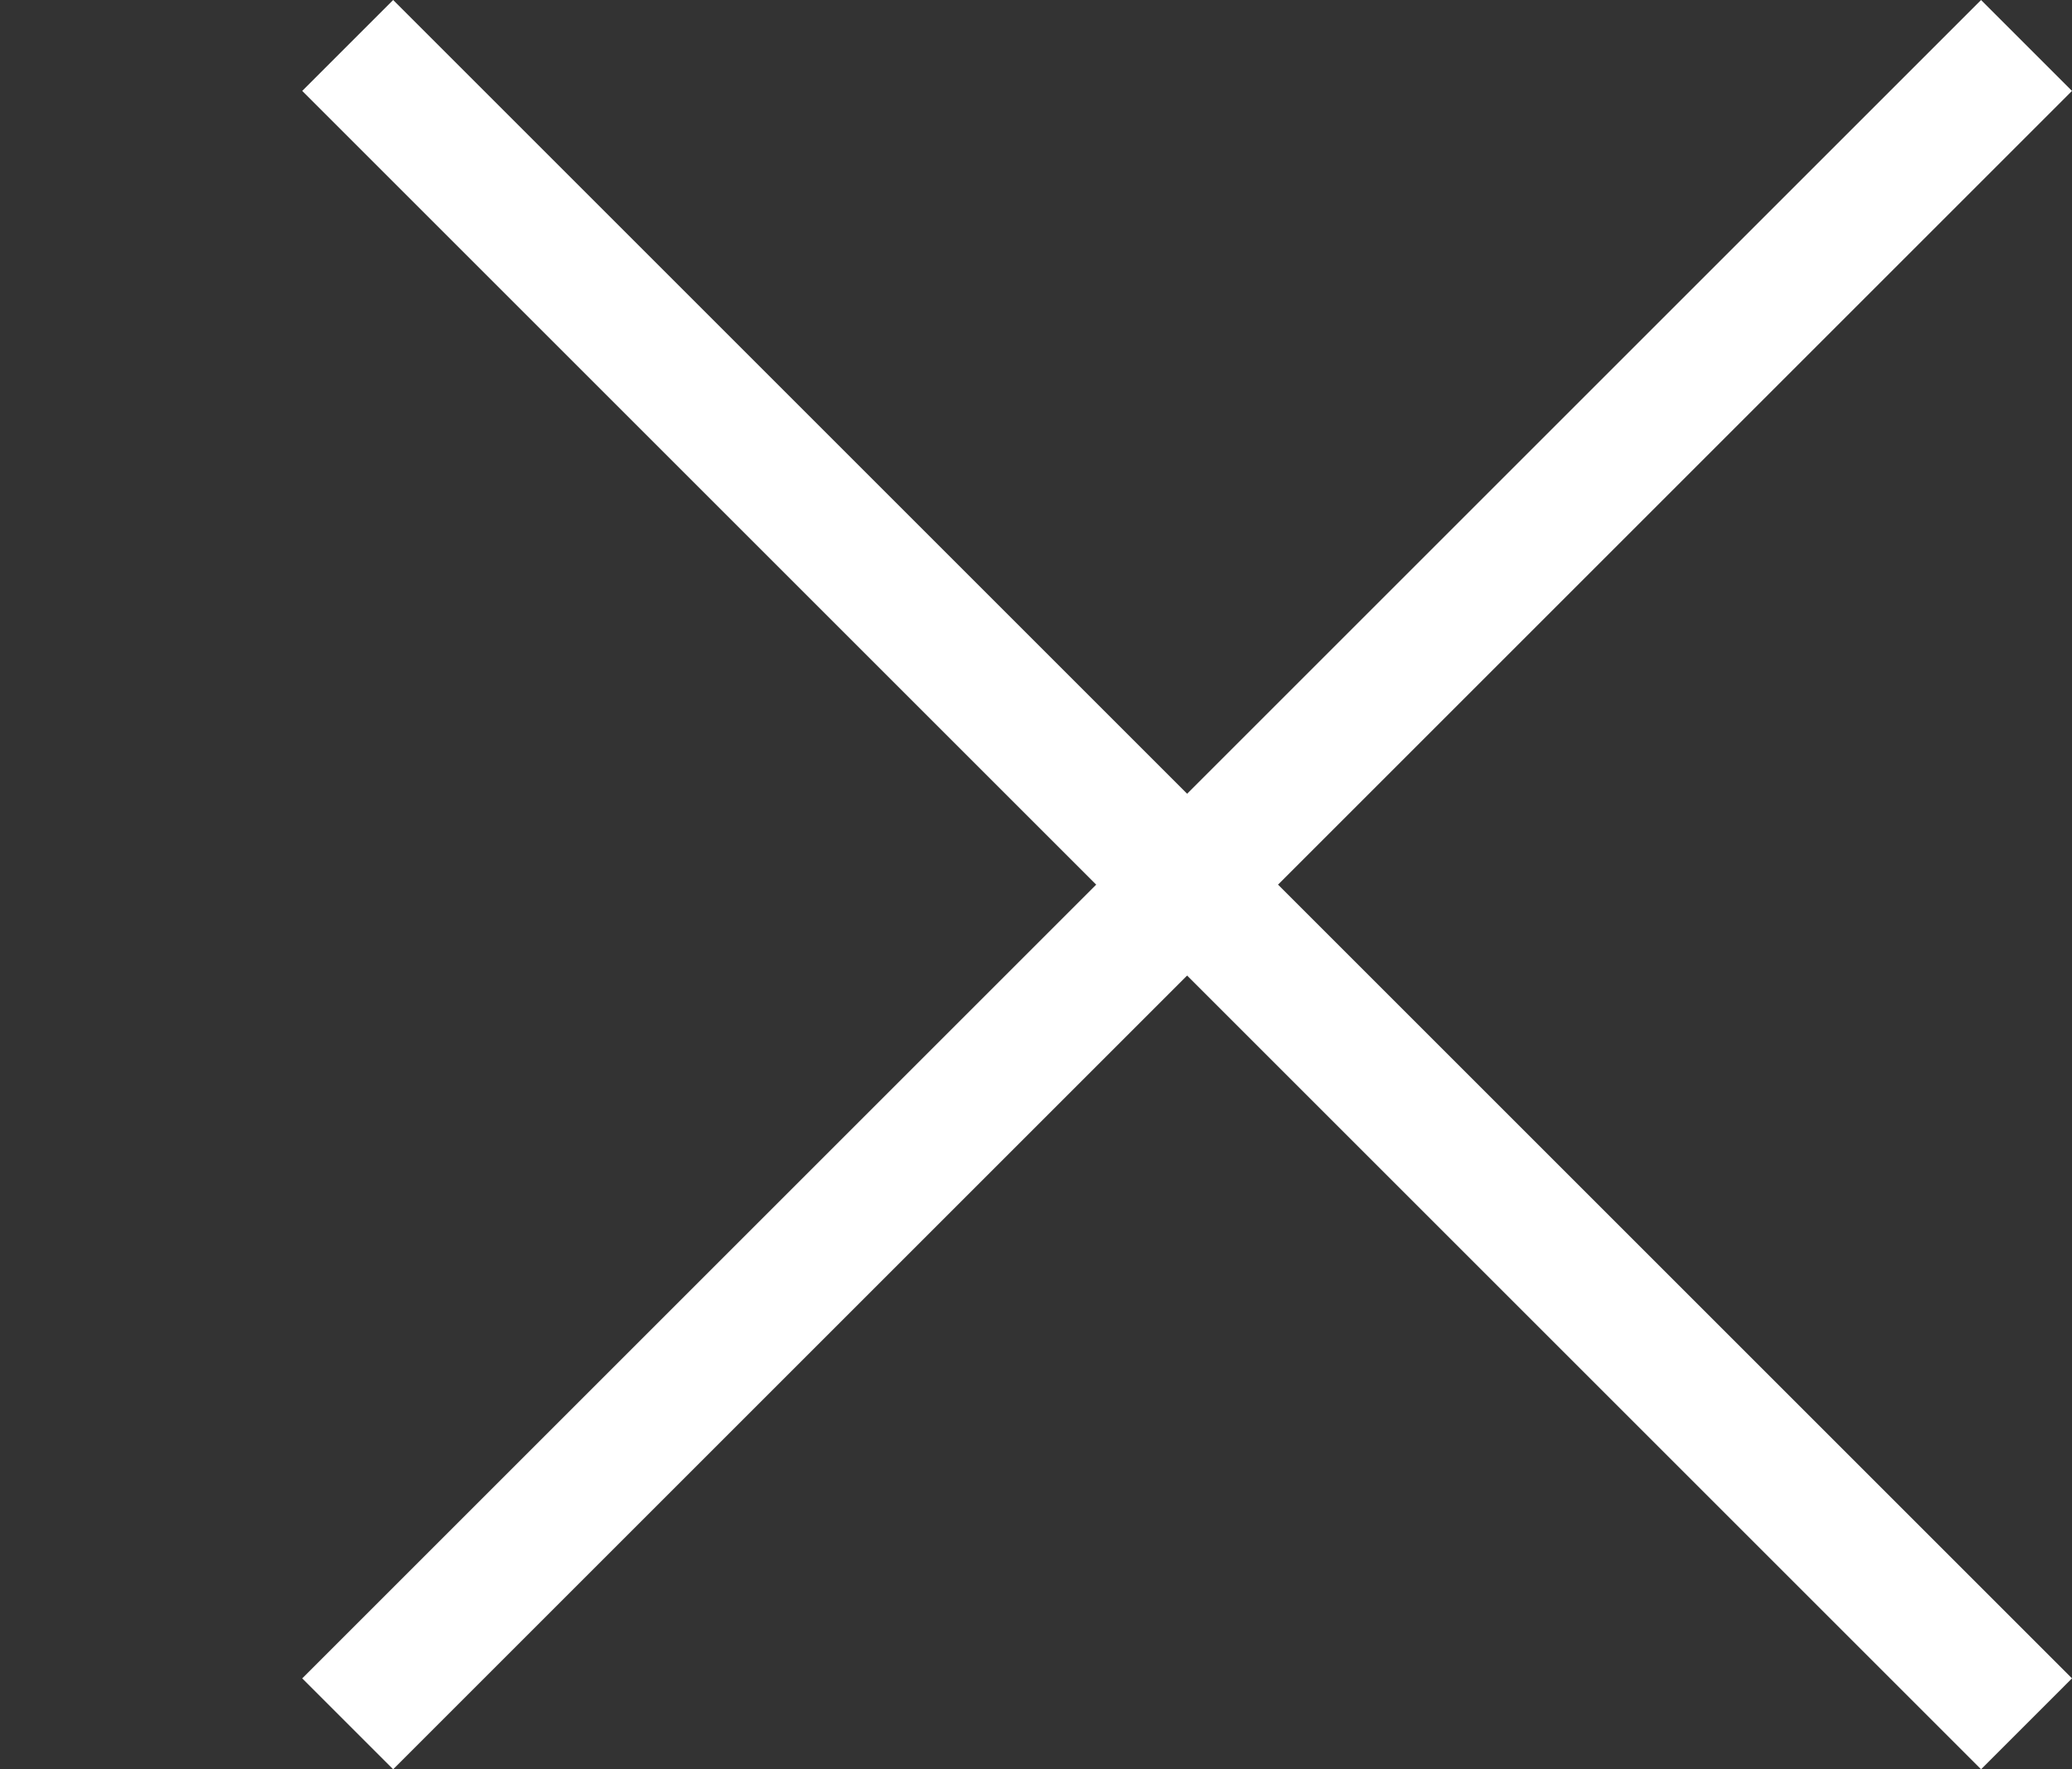
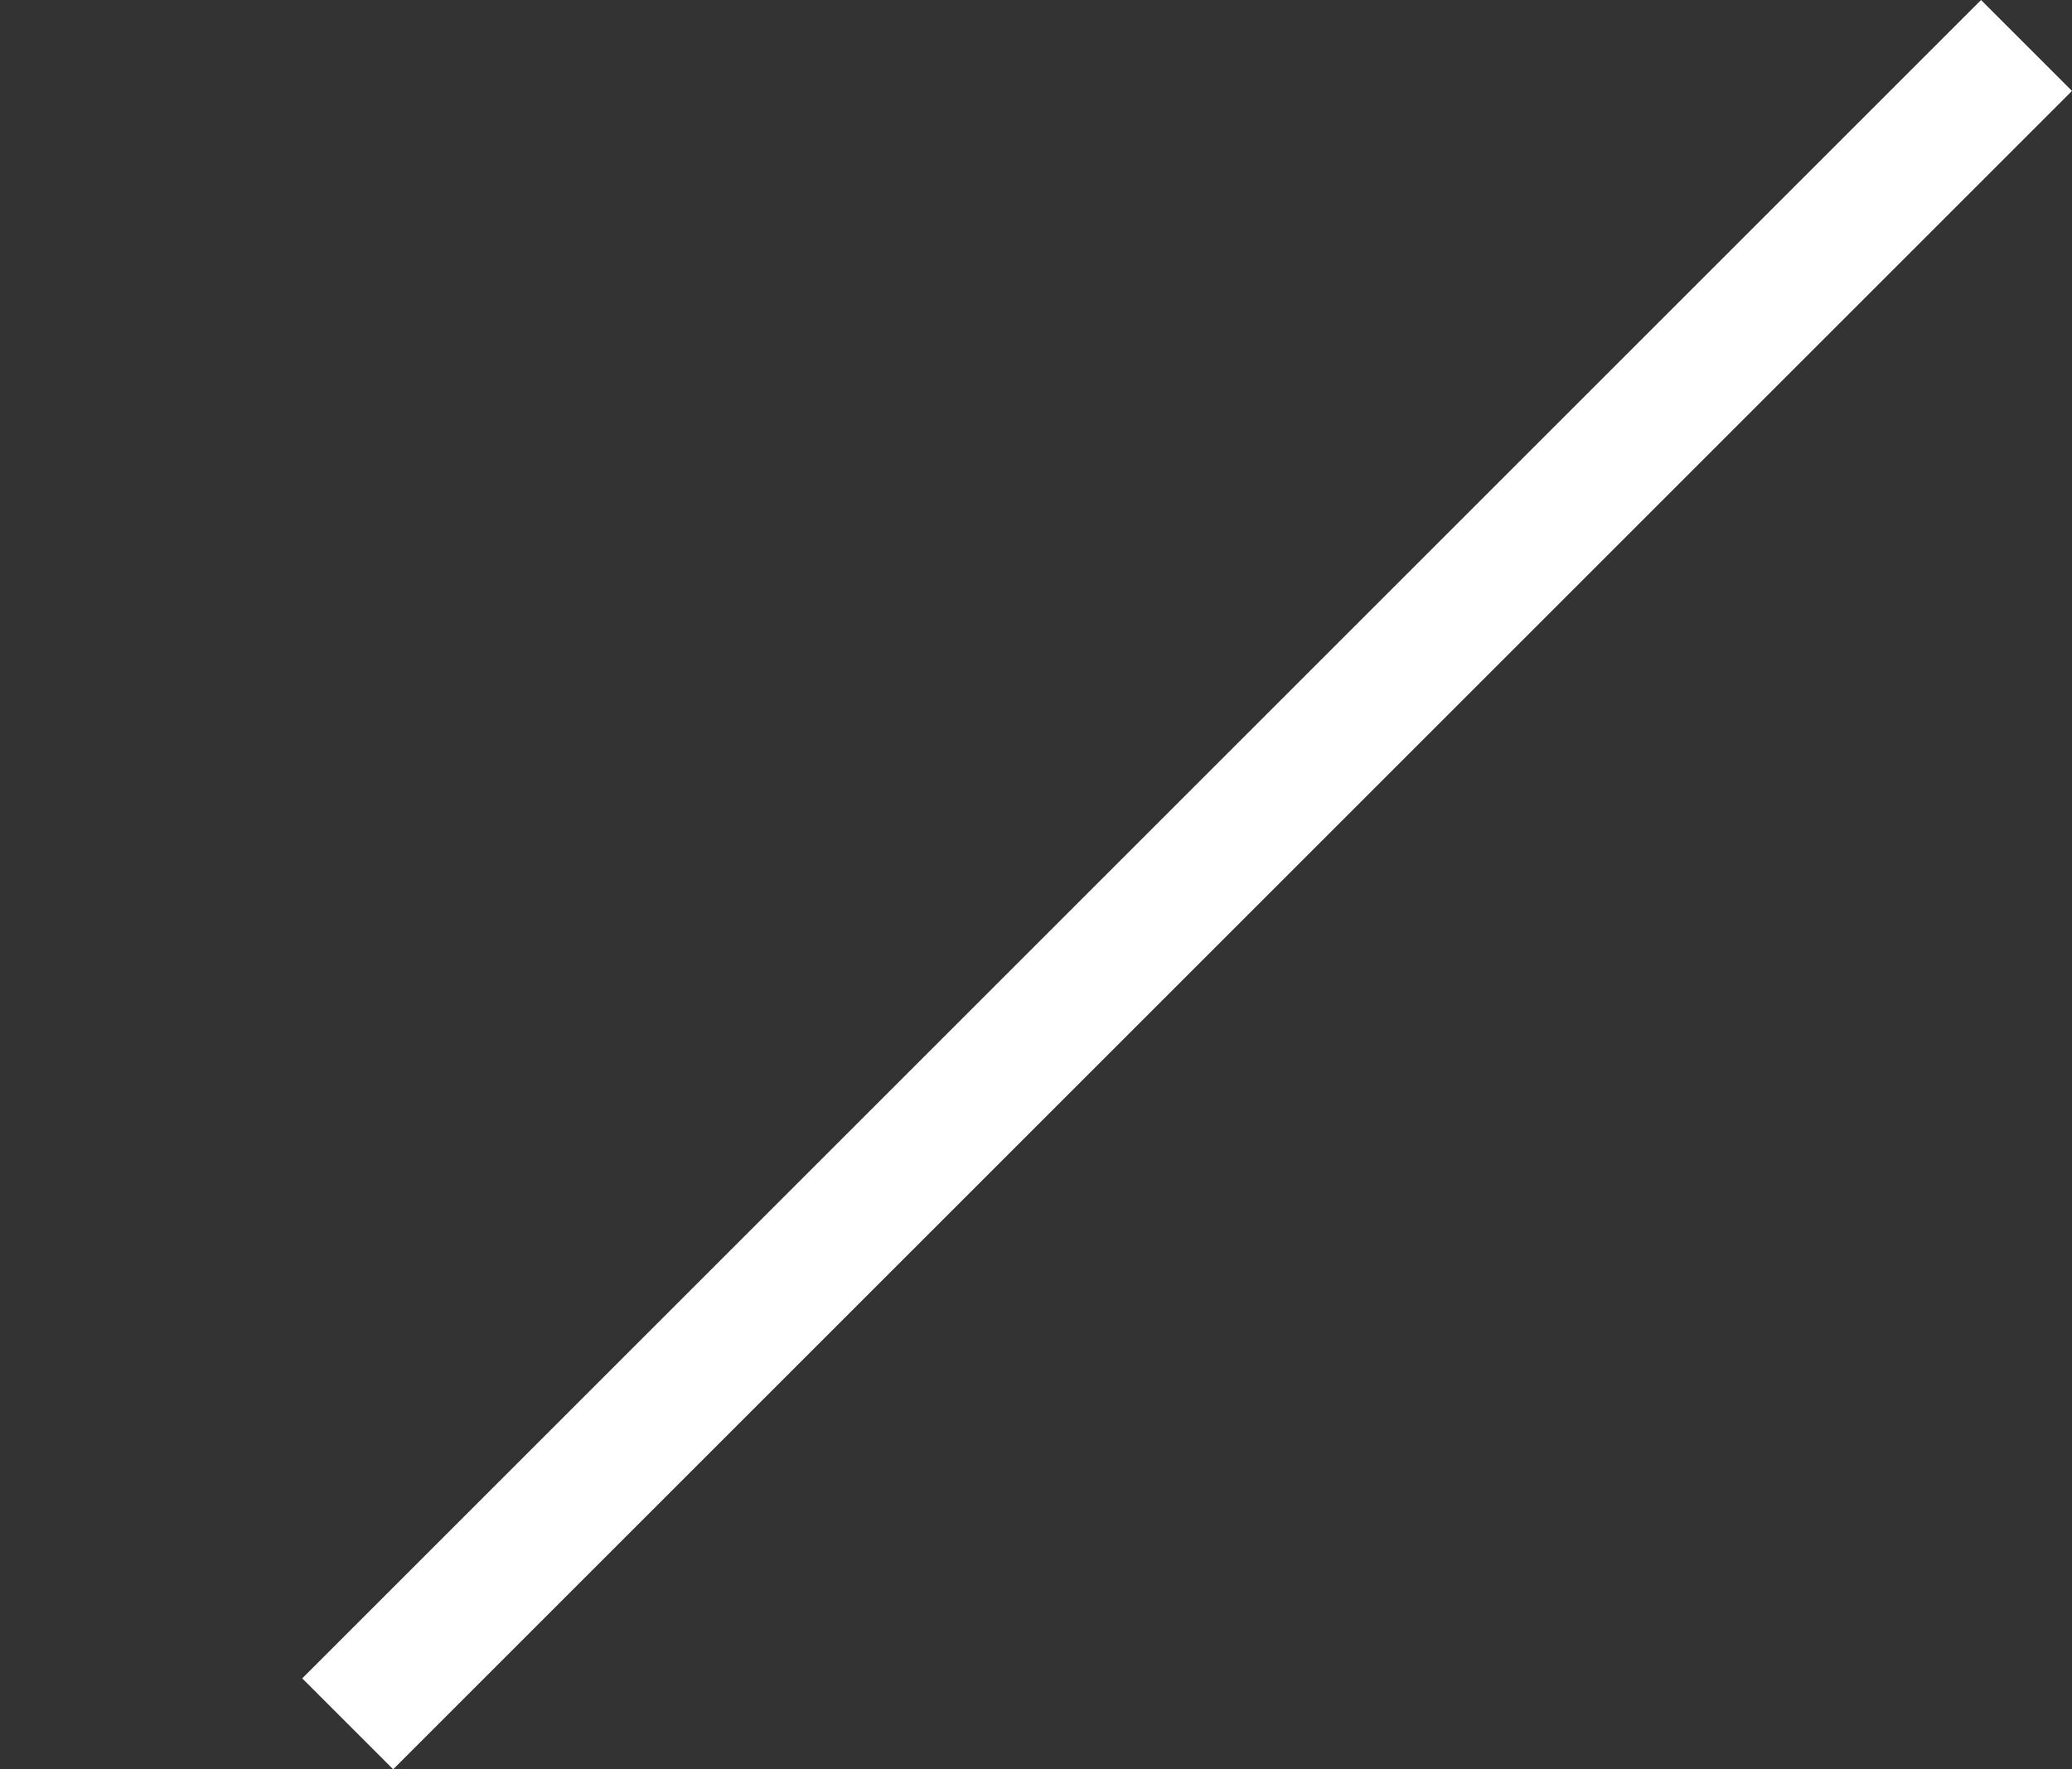
<svg xmlns="http://www.w3.org/2000/svg" width="32.222" height="27.523" viewBox="0 0 32.222 27.523">
  <rect x="0" y="0" width="32.222" height="27.523" fill="#333333" stroke="none" />
  <g id="menu-x" transform="translate(-28.5 -436.046)">
-     <path id="Line_2" data-name="Line 2" d="M36.922,1H0V-1H36.922Z" transform="translate(33.907 436.753) rotate(45)" fill="#fff" />
-     <path id="Path_10" data-name="Path 10" transform="translate(28.5 449.807)" fill="#fff" />
    <path id="Path_11" data-name="Path 11" d="M36.922,1H0V-1H36.922Z" transform="translate(33.907 462.861) rotate(-45)" fill="#fff" />
  </g>
</svg>